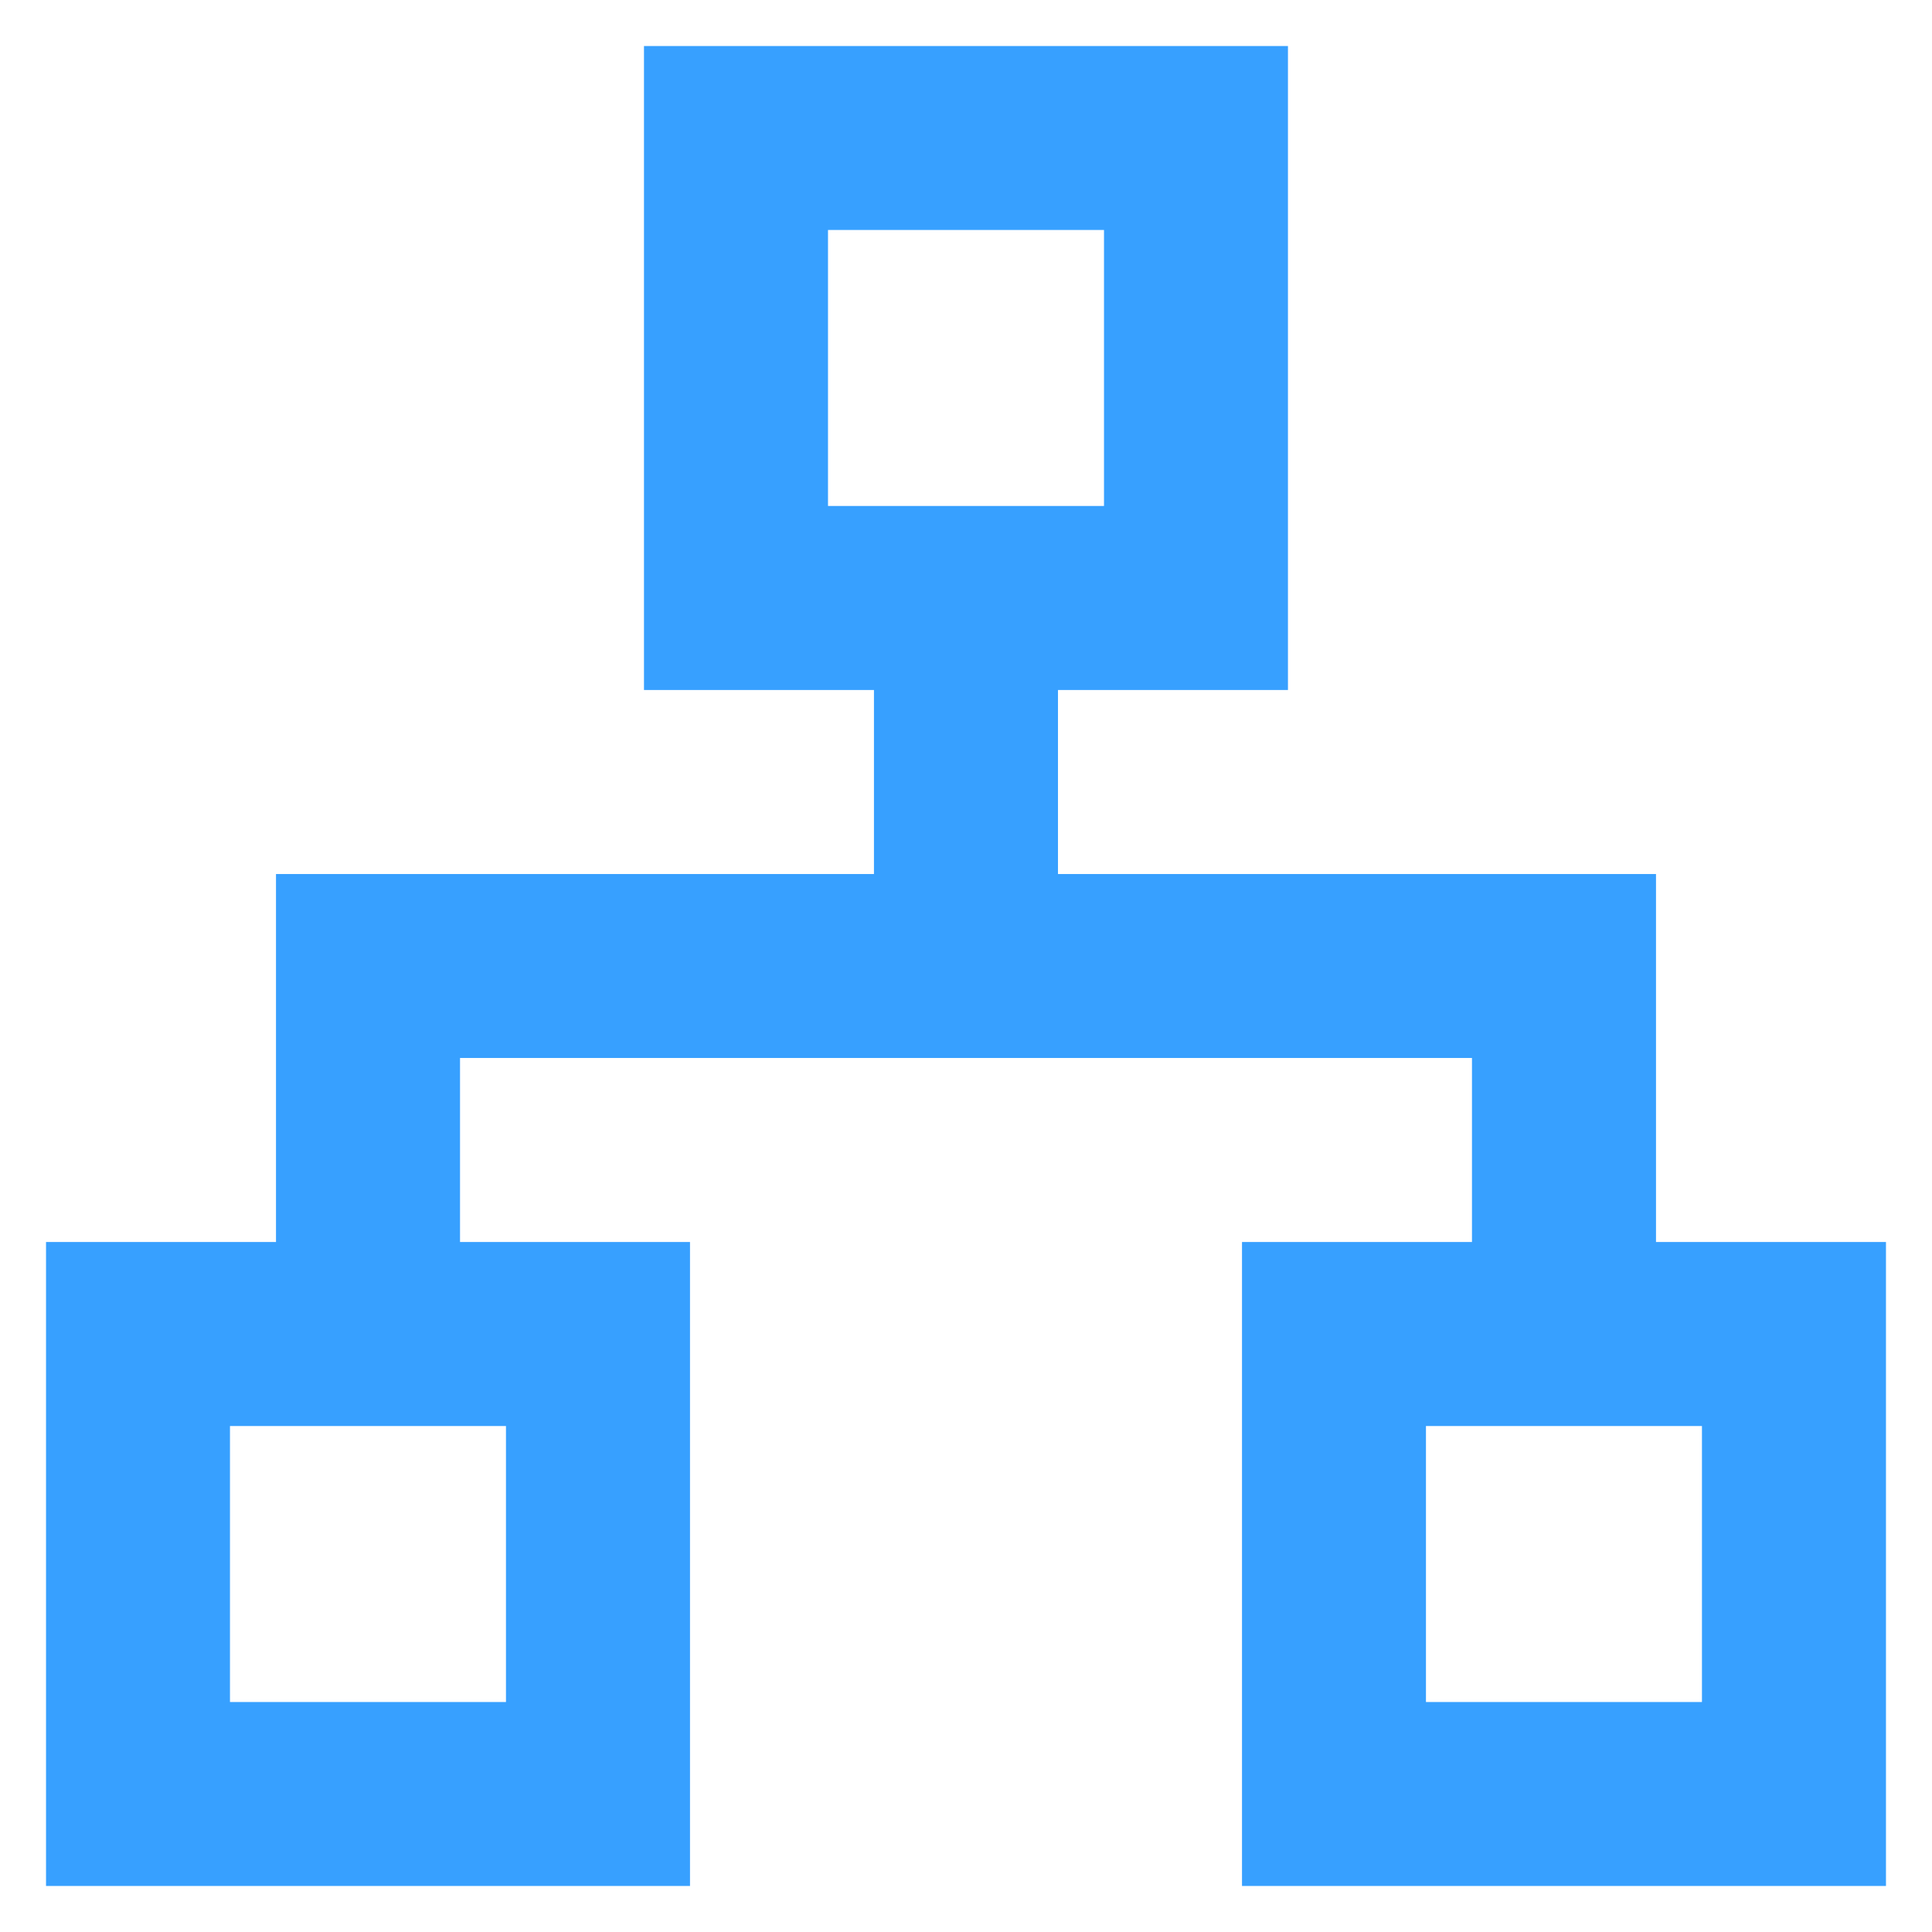
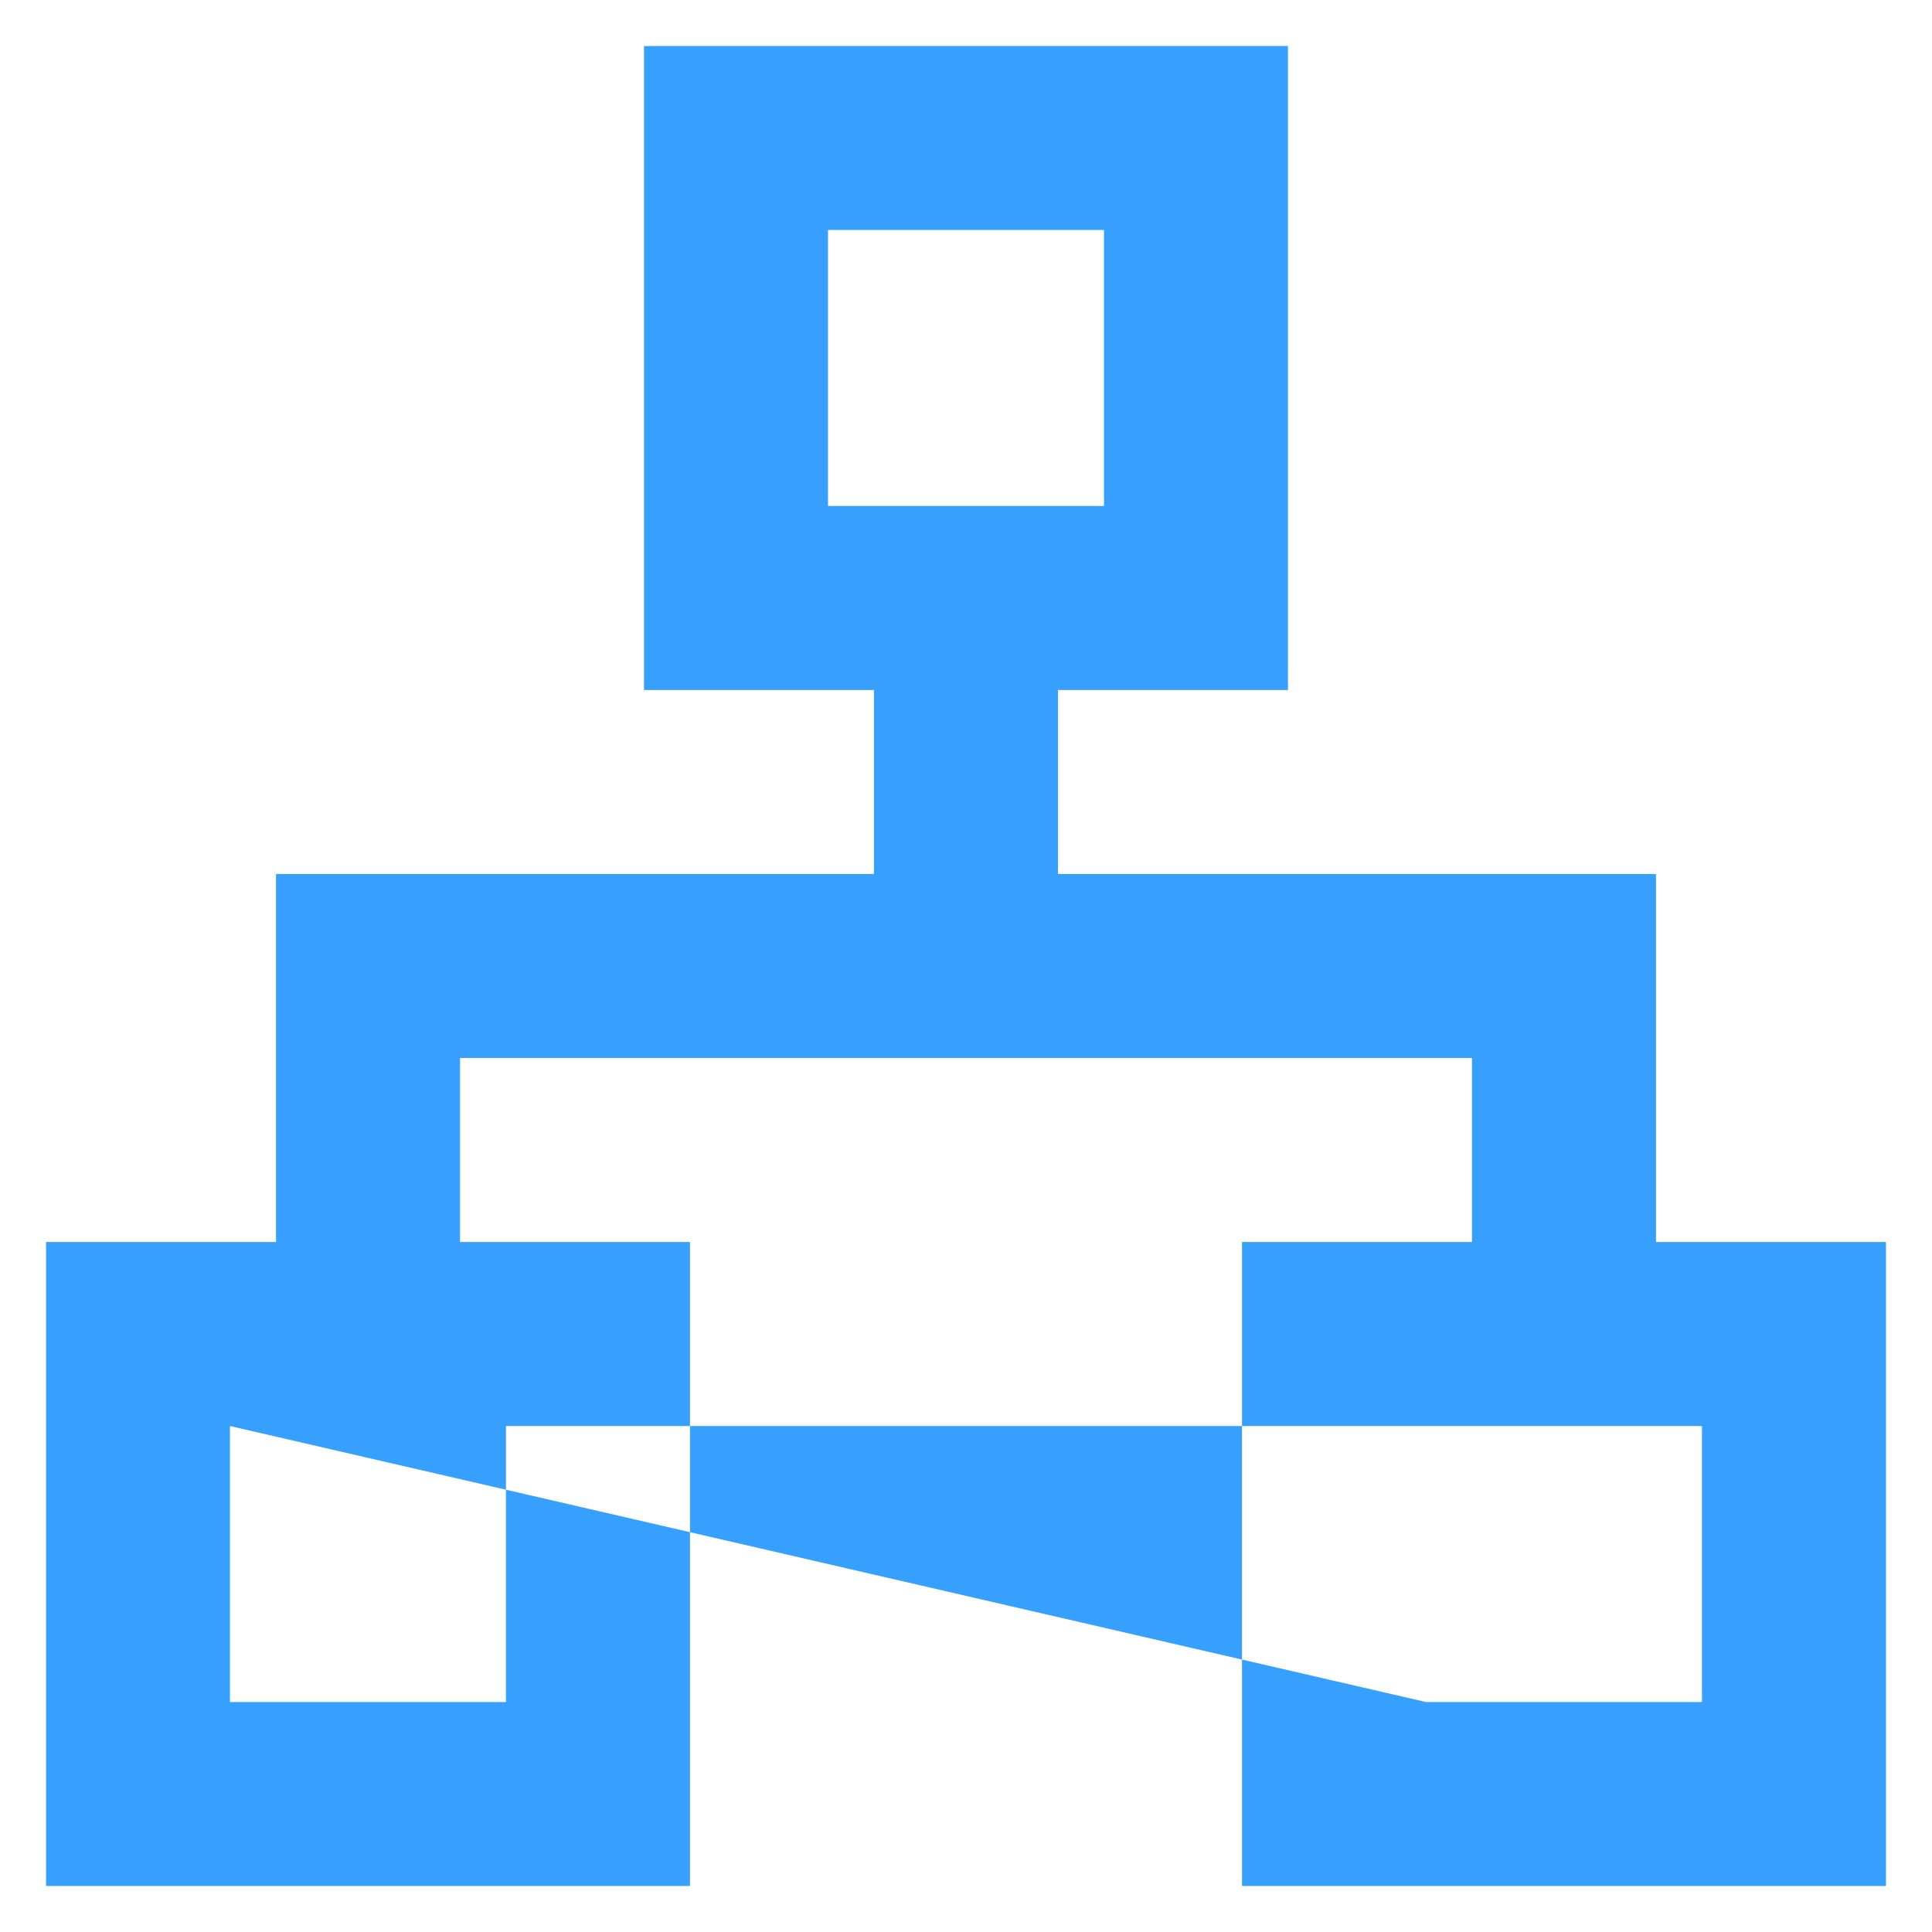
<svg xmlns="http://www.w3.org/2000/svg" width="28" height="28" viewBox="0 0 28 28" fill="none">
-   <path d="M18.666 0.667H9.333V10H12.666V12.667H4V18H0.667V27.333H10V18H6.667V15.333H21.333V18H18V27.333H27.333V18H24V12.667H15.333V10H18.666V0.667ZM12 7.333V3.333H16V7.333H12ZM3.333 20.667H7.333V24.667H3.333V20.667ZM20.666 24.667V20.667H24.666V24.667H20.666Z" fill="#37A0FF" />
+   <path d="M18.666 0.667H9.333V10H12.666V12.667H4V18H0.667V27.333H10V18H6.667V15.333H21.333V18H18V27.333H27.333V18H24V12.667H15.333V10H18.666V0.667ZM12 7.333V3.333H16V7.333H12ZM3.333 20.667H7.333V24.667H3.333V20.667ZV20.667H24.666V24.667H20.666Z" fill="#37A0FF" />
</svg>